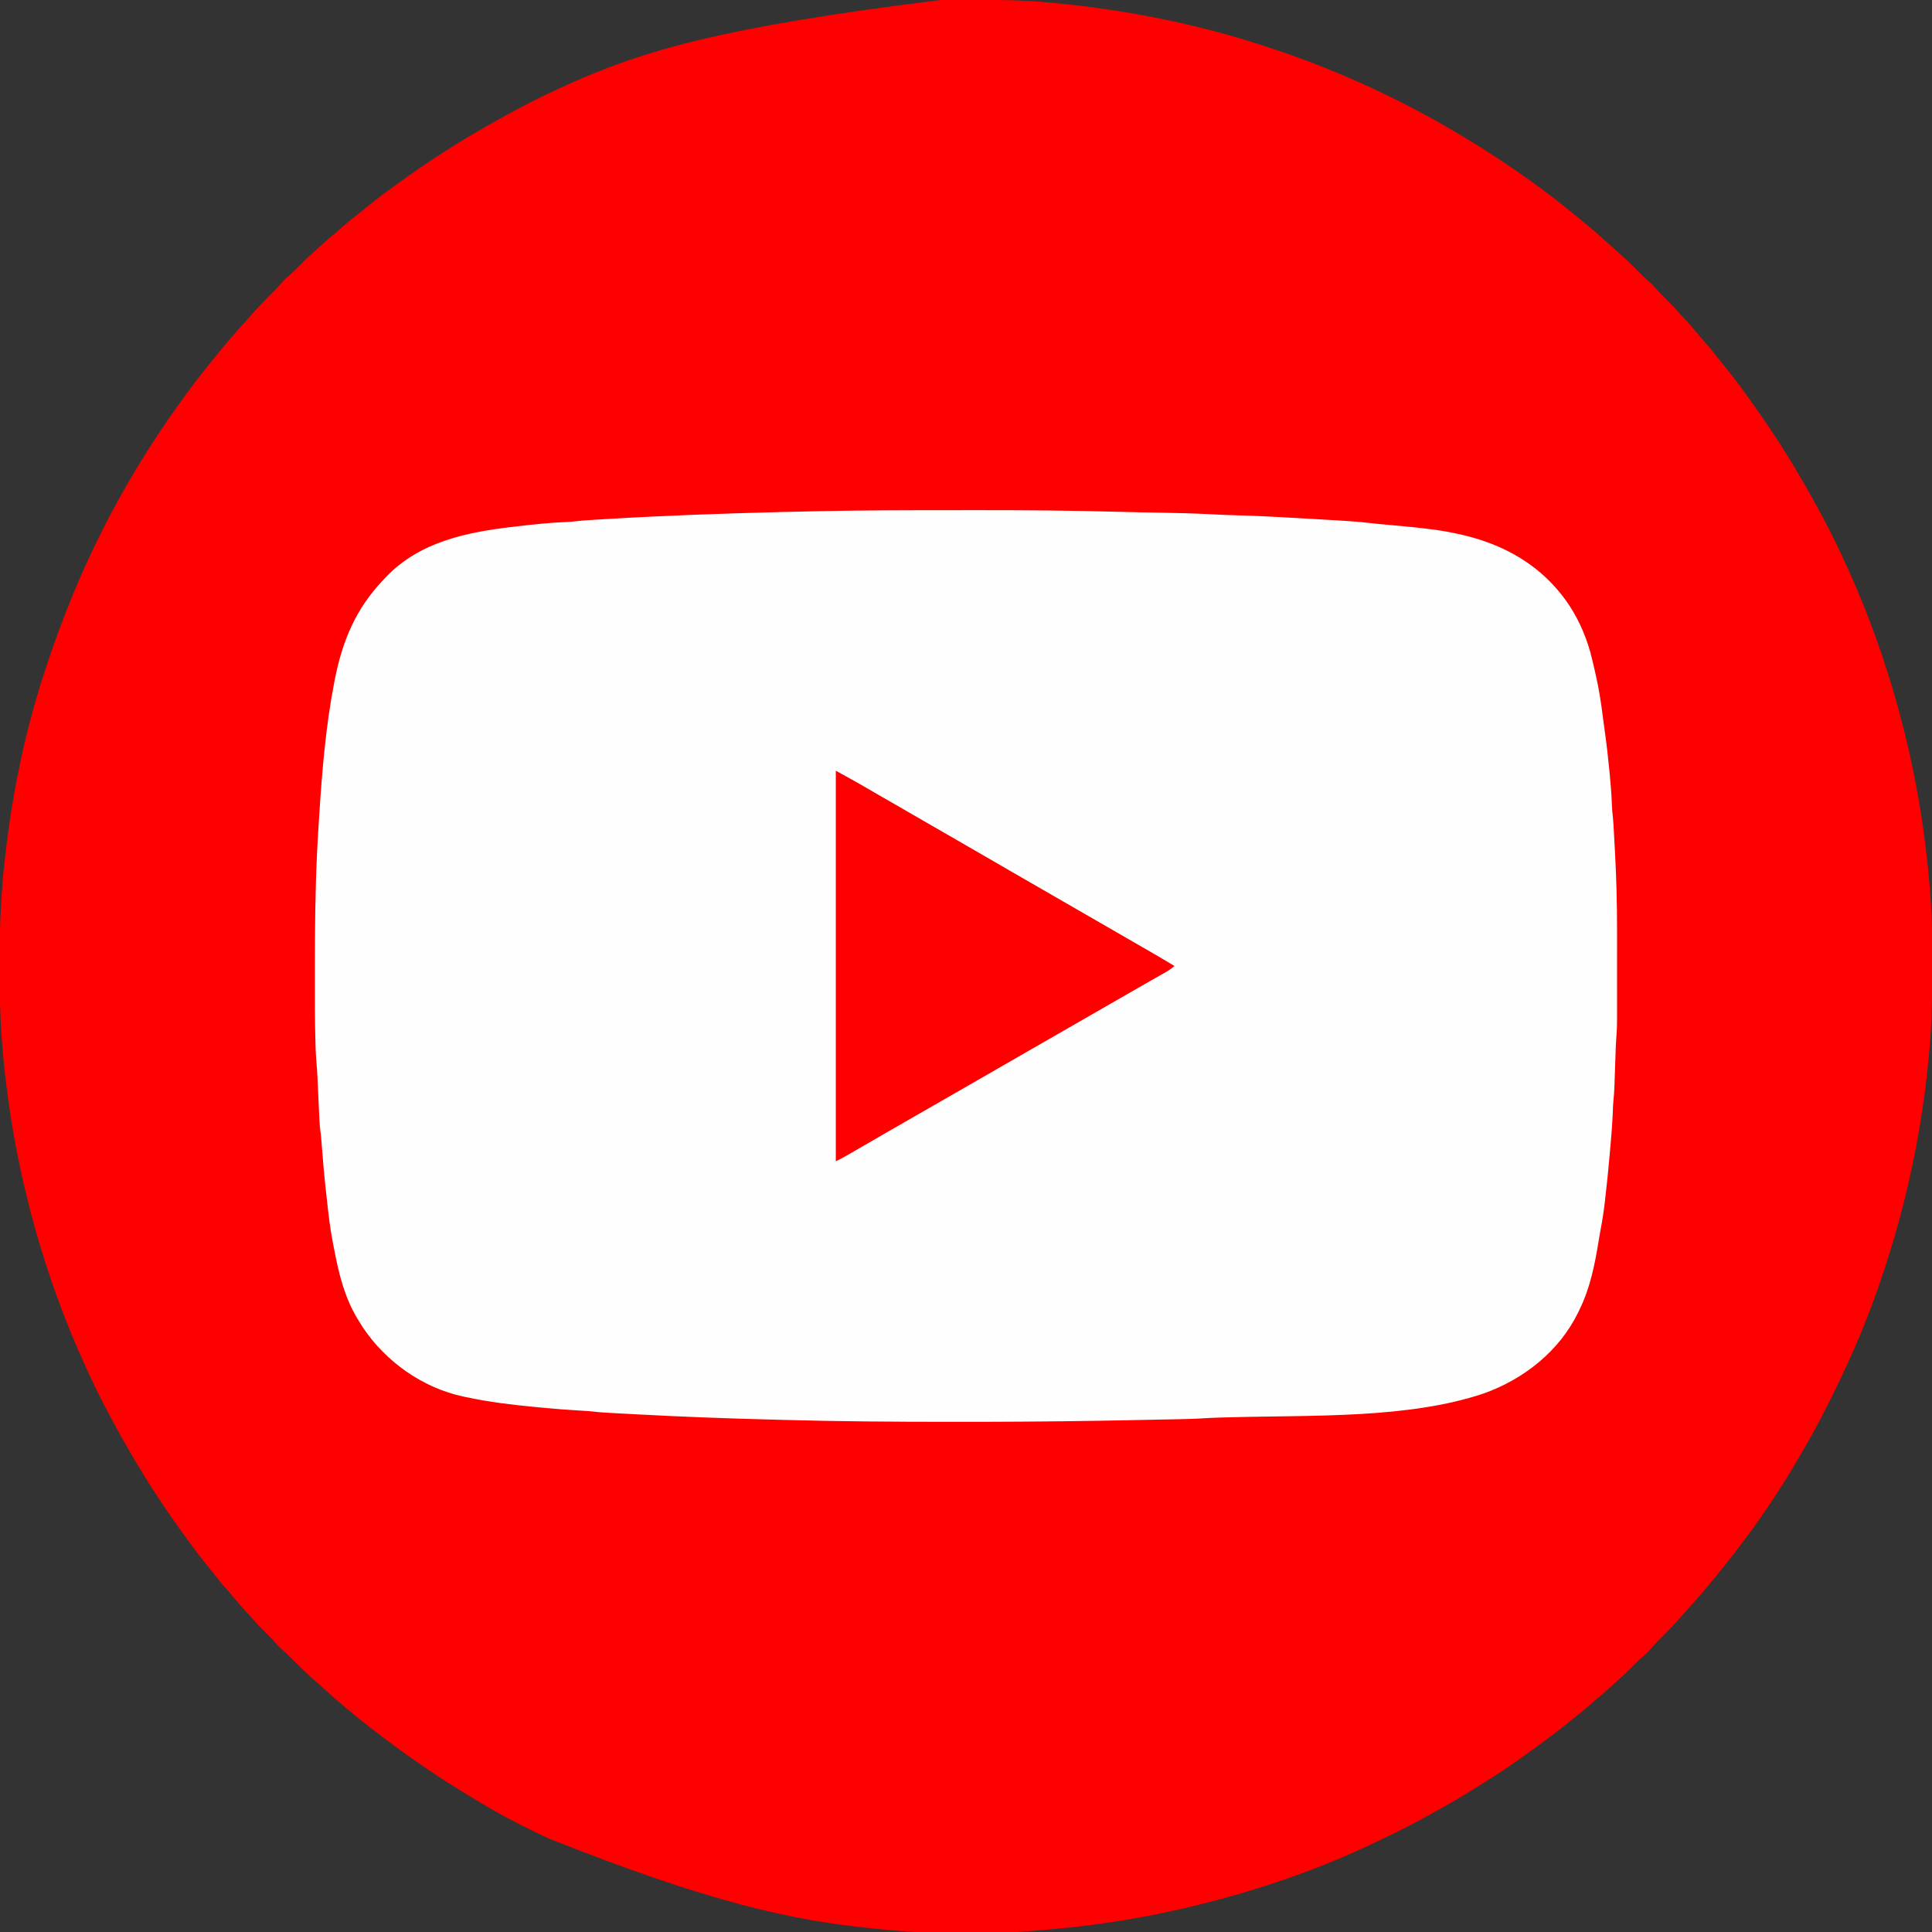
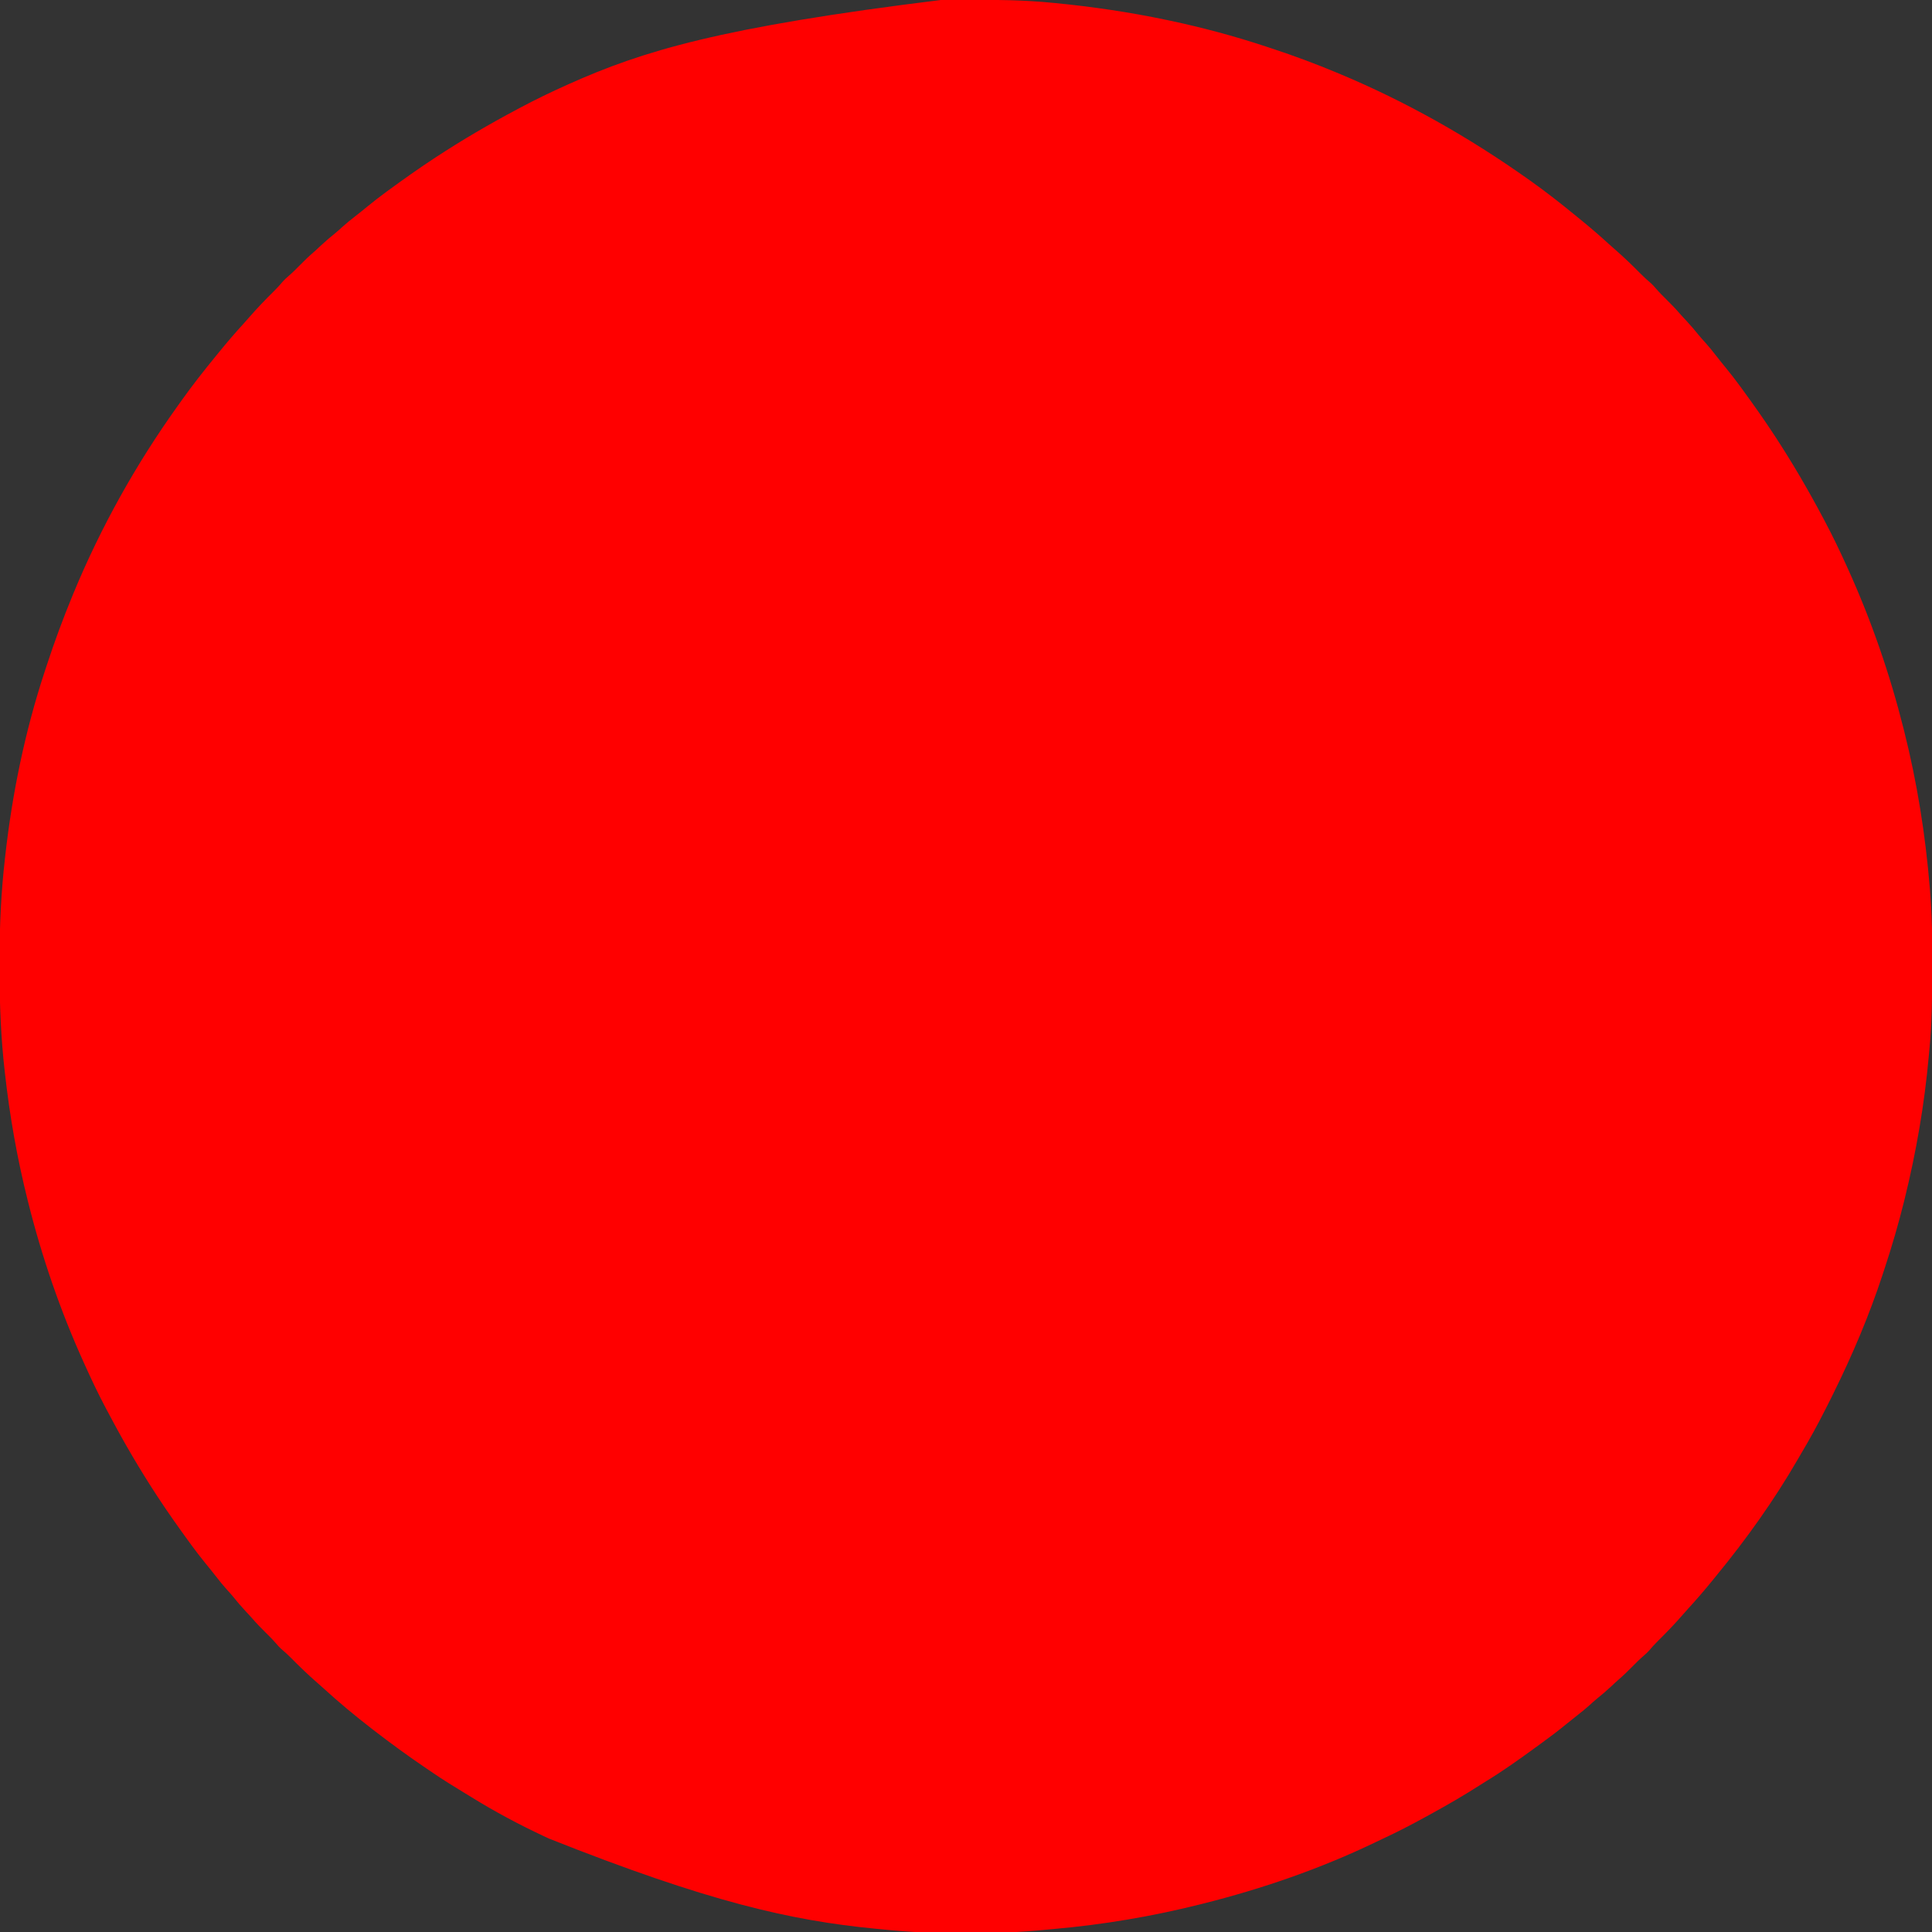
<svg xmlns="http://www.w3.org/2000/svg" version="1.1" width="2048" height="2048">
  <rect width="100%" height="100%" fill="#333333" stroke="none" />
  <path d="M0 0 C1.863 -0.007 3.726 -0.014 5.589 -0.021 C11.512 -0.041 17.436 -0.046 23.359 -0.047 C24.368 -0.047 25.377 -0.048 26.416 -0.048 C56.745 -0.055 86.904 0.185 117.109 3.203 C118.006 3.29 118.902 3.378 119.825 3.467 C159.238 7.309 198.352 13.077 237.109 21.203 C238.395 21.472 239.68 21.741 241.004 22.018 C275.433 29.318 309.475 38.415 342.886 49.468 C345.172 50.224 347.46 50.975 349.748 51.726 C372.902 59.346 395.617 67.812 418.109 77.203 C418.748 77.469 419.387 77.735 420.044 78.009 C491.252 107.673 558.215 145.6 621.109 190.203 C621.883 190.751 622.657 191.299 623.454 191.864 C639.917 203.552 655.757 215.982 671.37 228.779 C672.929 230.055 674.493 231.325 676.059 232.594 C686.53 241.093 696.742 249.872 706.68 258.988 C708.715 260.843 710.773 262.657 712.859 264.453 C722.491 272.844 731.703 281.699 740.673 290.788 C744.055 294.199 747.555 297.383 751.222 300.486 C753.097 302.192 754.701 303.968 756.336 305.902 C760.063 310.215 764.042 314.214 768.109 318.203 C772.754 322.759 777.219 327.379 781.466 332.31 C783.9 335.114 786.445 337.808 788.984 340.516 C793.523 345.389 797.803 350.406 801.973 355.602 C804.068 358.153 806.249 360.586 808.484 363.016 C812.462 367.385 816.118 371.939 819.737 376.604 C823.334 381.237 827.018 385.791 830.734 390.328 C836.036 396.827 841.17 403.423 846.109 410.203 C846.588 410.86 847.067 411.517 847.561 412.194 C859.056 427.984 870.406 443.864 881.109 460.203 C881.535 460.852 881.961 461.501 882.4 462.169 C900.683 490.053 917.465 518.76 933.109 548.203 C933.643 549.201 934.176 550.2 934.726 551.228 C943.463 567.615 951.465 584.281 959.109 601.203 C959.586 602.255 960.063 603.306 960.554 604.39 C985.113 658.734 1004.622 715.37 1019.109 773.203 C1019.295 773.941 1019.481 774.679 1019.673 775.44 C1033.382 829.952 1042.222 885.569 1046.797 941.578 C1046.888 942.693 1046.888 942.693 1046.982 943.829 C1048.476 962.286 1049.269 980.71 1049.312 999.227 C1049.319 1001.091 1049.327 1002.956 1049.334 1004.82 C1049.353 1010.74 1049.358 1016.659 1049.359 1022.578 C1049.36 1023.586 1049.361 1024.593 1049.361 1025.631 C1049.373 1054.792 1049.193 1083.808 1046.337 1112.855 C1046.104 1115.254 1045.886 1117.654 1045.671 1120.055 C1041.084 1171.045 1032.346 1221.508 1020.109 1271.203 C1019.914 1271.996 1019.719 1272.79 1019.518 1273.607 C1013.559 1297.707 1006.606 1321.424 998.835 1345 C998.137 1347.12 997.442 1349.242 996.747 1351.364 C982.674 1394.225 965.068 1435.772 945.109 1476.203 C944.387 1477.677 943.664 1479.151 942.941 1480.625 C941.408 1483.738 939.847 1486.836 938.271 1489.927 C937.392 1491.649 936.517 1493.372 935.644 1495.097 C927.799 1510.557 919.545 1525.682 910.67 1540.574 C909.264 1542.942 907.877 1545.319 906.5 1547.703 C881.527 1590.879 852.194 1631.927 820.549 1670.447 C819.266 1672.012 817.99 1673.584 816.715 1675.156 C808.219 1685.627 799.44 1695.837 790.324 1705.773 C788.469 1707.808 786.655 1709.866 784.859 1711.953 C776.469 1721.585 767.613 1730.796 758.524 1739.767 C755.113 1743.148 751.93 1746.648 748.826 1750.316 C747.121 1752.191 745.344 1753.794 743.41 1755.43 C739.098 1759.157 735.099 1763.136 731.109 1767.203 C726.553 1771.848 721.934 1776.313 717.002 1780.56 C714.199 1782.994 711.504 1785.538 708.797 1788.078 C703.924 1792.617 698.906 1796.897 693.711 1801.066 C691.16 1803.162 688.726 1805.343 686.297 1807.578 C681.922 1811.56 677.364 1815.221 672.693 1818.842 C668.876 1821.804 665.117 1824.823 661.39 1827.896 C652.65 1835.091 643.632 1841.849 634.468 1848.493 C632.212 1850.129 629.961 1851.771 627.711 1853.414 C611.192 1865.447 594.558 1877.327 577.104 1887.973 C574.971 1889.288 572.859 1890.632 570.75 1891.984 C553.114 1903.281 535.001 1913.797 516.62 1923.833 C514.805 1924.823 512.993 1925.817 511.181 1926.812 C497.043 1934.572 482.805 1941.955 468.184 1948.761 C464.938 1950.284 461.709 1951.839 458.48 1953.398 C400.322 1981.29 338.627 2002.543 276.109 2018.203 C275.371 2018.389 274.633 2018.575 273.873 2018.766 C222.891 2031.587 170.85 2040.399 118.481 2044.99 C116.137 2045.201 113.794 2045.426 111.452 2045.656 C54.182 2051.191 -6.087 2051.221 -63.339 2045.46 C-66.041 2045.188 -68.743 2044.927 -71.446 2044.667 C-160.306 2036.011 -247.537 2016.499 -416.891 1949.203 C-418.756 1948.332 -420.622 1947.461 -422.488 1946.59 C-448.529 1934.38 -474.256 1920.689 -498.72 1905.542 C-501.485 1903.836 -504.261 1902.147 -507.035 1900.457 C-518.112 1893.694 -529.163 1886.913 -539.875 1879.58 C-542.26 1877.951 -544.656 1876.335 -547.051 1874.719 C-566.135 1861.814 -584.651 1848.275 -602.891 1834.203 C-603.556 1833.69 -604.221 1833.177 -604.906 1832.648 C-622.642 1818.93 -639.937 1804.577 -656.461 1789.418 C-658.496 1787.563 -660.554 1785.749 -662.641 1783.953 C-672.272 1775.562 -681.484 1766.707 -690.454 1757.618 C-693.836 1754.207 -697.336 1751.023 -701.004 1747.92 C-702.878 1746.214 -704.482 1744.438 -706.117 1742.504 C-709.844 1738.192 -713.823 1734.192 -717.891 1730.203 C-722.536 1725.647 -727 1721.027 -731.247 1716.096 C-733.681 1713.293 -736.226 1710.598 -738.766 1707.891 C-743.304 1703.017 -747.584 1698 -751.754 1692.805 C-753.849 1690.253 -756.03 1687.82 -758.266 1685.391 C-762.243 1681.021 -765.899 1676.467 -769.519 1671.802 C-773.115 1667.169 -776.8 1662.616 -780.516 1658.078 C-785.818 1651.579 -790.951 1644.983 -795.891 1638.203 C-796.37 1637.546 -796.849 1636.889 -797.342 1636.212 C-808.837 1620.422 -820.187 1604.543 -830.891 1588.203 C-831.53 1587.23 -831.53 1587.23 -832.182 1586.237 C-850.232 1558.706 -866.833 1530.391 -882.247 1501.302 C-883.816 1498.344 -885.396 1495.393 -886.977 1492.441 C-894.863 1477.627 -901.977 1462.492 -908.891 1447.203 C-909.608 1445.621 -909.608 1445.621 -910.34 1444.008 C-934.897 1389.666 -954.404 1333.033 -968.891 1275.203 C-969.076 1274.465 -969.262 1273.727 -969.454 1272.967 C-980.571 1228.76 -988.506 1183.868 -993.578 1138.578 C-993.723 1137.314 -993.723 1137.314 -993.872 1136.025 C-997.876 1100.782 -999.409 1065.424 -999.282 1029.974 C-999.265 1025.165 -999.275 1020.357 -999.292 1015.548 C-999.399 980.335 -997.641 945.2 -993.641 910.203 C-993.538 909.286 -993.436 908.368 -993.331 907.423 C-985.933 841.41 -972.424 775.572 -951.63 712.447 C-950.849 710.077 -950.074 707.705 -949.299 705.333 C-941.077 680.255 -931.961 655.596 -921.891 631.203 C-921.619 630.544 -921.347 629.885 -921.067 629.206 C-892.015 558.953 -854.668 492.097 -810.397 430.307 C-808.842 428.135 -807.294 425.958 -805.746 423.781 C-794.513 408.043 -782.57 392.894 -770.314 377.943 C-769.038 376.384 -767.769 374.819 -766.5 373.254 C-758.001 362.783 -749.222 352.57 -740.105 342.633 C-738.251 340.598 -736.436 338.54 -734.641 336.453 C-726.25 326.822 -717.394 317.61 -708.305 308.639 C-704.894 305.258 -701.711 301.758 -698.608 298.09 C-696.902 296.216 -695.126 294.612 -693.191 292.977 C-688.879 289.25 -684.88 285.27 -680.891 281.203 C-676.335 276.558 -671.715 272.093 -666.784 267.847 C-663.98 265.413 -661.285 262.868 -658.578 260.328 C-653.705 255.79 -648.688 251.51 -643.492 247.34 C-640.941 245.244 -638.507 243.063 -636.078 240.828 C-631.708 236.851 -627.155 233.194 -622.49 229.575 C-617.857 225.978 -613.303 222.294 -608.766 218.578 C-602.267 213.276 -595.671 208.142 -588.891 203.203 C-587.905 202.485 -587.905 202.485 -586.9 201.751 C-571.11 190.257 -555.23 178.907 -538.891 168.203 C-538.242 167.777 -537.593 167.351 -536.925 166.912 C-509.041 148.63 -480.333 131.848 -450.891 116.203 C-449.892 115.67 -448.894 115.136 -447.866 114.587 C-431.482 105.851 -414.837 97.788 -397.891 90.203 C-396.854 89.739 -396.854 89.739 -395.797 89.265 C-317.776 54.365 -235.857 29.013 0 0 Z " fill="#FF0000" transform="translate(998.891,-0.203)" />
-   <path d="M0 0 C7.439 -0 14.878 -0.008 22.318 -0.021 C74.852 -0.105 127.325 0.355 179.84 1.835 C192.995 2.203 206.151 2.443 219.31 2.637 C237.929 2.918 256.515 3.467 275.112 4.437 C282.741 4.831 290.363 5.182 298.001 5.367 C322.223 5.954 346.386 7.281 370.571 8.714 C376.375 9.058 382.179 9.393 387.984 9.726 C392.533 9.987 397.082 10.254 401.63 10.521 C403.77 10.647 405.91 10.771 408.05 10.893 C419.459 11.549 430.8 12.383 442.15 13.731 C446.864 14.288 451.581 14.735 456.309 15.15 C458.087 15.31 459.866 15.47 461.644 15.631 C462.538 15.711 463.433 15.791 464.354 15.874 C480.604 17.339 496.842 18.813 512.989 21.185 C513.714 21.291 514.439 21.398 515.186 21.507 C520.151 22.26 525.071 23.176 529.989 24.185 C530.94 24.379 531.89 24.574 532.87 24.774 C582.379 35.092 623.98 58.264 652.561 100.99 C664.172 118.834 672.094 138.223 676.926 158.935 C677.307 160.555 677.307 160.555 677.695 162.208 C678.47 165.531 679.231 168.858 679.989 172.185 C680.332 173.672 680.332 173.672 680.682 175.189 C684.253 190.814 686.529 206.492 688.505 222.391 C688.969 226.028 689.469 229.657 689.985 233.287 C692.076 248.078 693.743 262.879 695.176 277.748 C695.303 279.044 695.303 279.044 695.433 280.367 C696.457 290.893 697.234 301.398 697.638 311.967 C697.823 316.613 698.19 321.182 698.737 325.798 C699.234 330.51 699.451 335.241 699.708 339.97 C699.77 341.102 699.833 342.235 699.898 343.401 C700.03 345.802 700.161 348.203 700.291 350.605 C700.484 354.157 700.683 357.709 700.883 361.261 C702.421 389.095 703.15 416.886 703.123 444.759 C703.121 448.351 703.123 451.943 703.125 455.535 C703.126 461.538 703.124 467.541 703.119 473.544 C703.114 480.434 703.116 487.323 703.121 494.213 C703.126 500.208 703.126 506.204 703.124 512.2 C703.122 515.747 703.122 519.294 703.125 522.84 C703.146 548.775 703.146 548.775 702.238 560.839 C701.827 566.362 701.669 571.893 701.489 577.427 C701.406 579.836 701.322 582.245 701.239 584.654 C701.113 588.373 700.988 592.092 700.864 595.811 C700.742 599.454 700.616 603.097 700.489 606.74 C700.453 607.841 700.418 608.942 700.382 610.077 C700.185 615.68 699.823 621.212 699.22 626.784 C698.826 630.884 698.714 634.992 698.567 639.107 C698.026 652.251 696.908 665.334 695.739 678.435 C695.63 679.667 695.521 680.9 695.409 682.169 C693.941 698.72 692.321 715.247 690.364 731.748 C690.266 732.585 690.168 733.422 690.067 734.285 C688.949 743.746 687.537 753.085 685.708 762.435 C685.036 765.938 684.441 769.443 683.883 772.966 C679.754 798.841 674.718 824.559 662.989 848.185 C662.654 848.878 662.319 849.571 661.974 850.286 C641.933 891.485 604.462 921.023 561.844 936.302 C481.28 963.363 380.711 959.098 292.171 961.59 C290.934 961.624 289.698 961.659 288.424 961.694 C286.168 961.755 283.913 961.814 281.657 961.869 C275.751 962.025 269.863 962.304 263.967 962.679 C254.136 963.291 244.305 963.495 234.458 963.685 C232.46 963.726 230.462 963.767 228.464 963.808 C224.258 963.894 220.052 963.978 215.846 964.06 C210.707 964.161 205.567 964.266 200.427 964.373 C185.948 964.673 171.469 964.938 156.989 965.185 C155.669 965.208 154.35 965.23 152.99 965.253 C103.496 966.093 54.01 966.389 4.51 966.373 C1.768 966.373 -0.974 966.372 -3.716 966.372 C-62.591 966.369 -121.429 965.989 -180.285 964.343 C-186.155 964.18 -192.026 964.028 -197.897 963.877 C-243.259 962.699 -288.572 960.966 -333.886 958.56 C-334.929 958.505 -335.972 958.449 -337.047 958.392 C-343.929 958.026 -350.81 957.652 -357.691 957.271 C-359.01 957.199 -359.01 957.199 -360.356 957.125 C-362.83 956.99 -365.303 956.85 -367.776 956.71 C-368.483 956.672 -369.19 956.633 -369.918 956.593 C-374.295 956.34 -378.634 955.925 -382.988 955.411 C-385.953 955.08 -388.92 954.897 -391.898 954.72 C-393.782 954.605 -393.782 954.605 -395.705 954.488 C-396.356 954.449 -397.007 954.41 -397.678 954.37 C-410.158 953.616 -422.611 952.703 -435.054 951.474 C-438.383 951.149 -441.715 950.841 -445.046 950.533 C-469.206 948.258 -493.262 945.247 -517.011 940.185 C-518.247 939.929 -518.247 939.929 -519.507 939.668 C-562.903 930.494 -602.046 902.758 -626.573 865.981 C-628.452 863.088 -630.249 860.15 -632.011 857.185 C-632.352 856.612 -632.694 856.04 -633.045 855.45 C-645.754 833.766 -651.757 809.77 -656.413 785.306 C-656.952 782.493 -657.511 779.684 -658.077 776.877 C-661.247 760.789 -663.014 744.531 -664.786 728.243 C-664.998 726.302 -665.214 724.362 -665.429 722.421 C-667.269 705.797 -668.724 689.156 -670.009 672.481 C-670.099 671.333 -670.099 671.333 -670.19 670.162 C-670.301 668.734 -670.41 667.307 -670.517 665.879 C-670.748 662.917 -671.04 660.002 -671.507 657.066 C-672.273 651.172 -672.465 645.261 -672.73 639.326 C-672.793 637.972 -672.856 636.618 -672.92 635.265 C-673.087 631.711 -673.25 628.158 -673.412 624.605 C-673.671 618.934 -673.932 613.262 -674.199 607.591 C-674.29 605.629 -674.378 603.667 -674.466 601.705 C-674.716 596.336 -674.999 590.989 -675.522 585.639 C-676.133 579.277 -676.368 572.916 -676.562 566.529 C-676.583 565.846 -676.603 565.163 -676.625 564.459 C-677.347 539.877 -677.207 515.275 -677.199 490.685 C-677.199 488.064 -677.199 485.443 -677.199 482.823 C-677.191 443.576 -676.861 404.393 -675.011 365.185 C-674.968 364.251 -674.924 363.317 -674.88 362.354 C-674.431 352.784 -673.901 343.224 -673.248 333.666 C-673.023 330.359 -672.817 327.052 -672.617 323.744 C-669.674 277.266 -665.794 229.974 -657.011 184.185 C-656.788 183.021 -656.565 181.856 -656.335 180.656 C-648.211 138.789 -633.975 104.287 -604.011 73.185 C-603.361 72.484 -602.712 71.783 -602.042 71.06 C-566.264 33.462 -516.546 23.376 -467.199 17.623 C-466.28 17.515 -465.362 17.407 -464.416 17.295 C-446.537 15.194 -428.698 13.24 -410.701 12.526 C-409.94 12.495 -409.178 12.463 -408.394 12.431 C-407.738 12.407 -407.082 12.383 -406.406 12.359 C-404.428 12.215 -402.457 11.981 -400.492 11.722 C-394.992 11.016 -389.473 10.696 -383.941 10.353 C-382.722 10.277 -381.503 10.2 -380.248 10.121 C-376.127 9.866 -372.007 9.618 -367.886 9.373 C-367.166 9.33 -366.445 9.287 -365.703 9.242 C-305.536 5.666 -245.261 3.564 -185.011 1.998 C-184.299 1.979 -183.587 1.96 -182.854 1.941 C-172.495 1.669 -162.134 1.445 -151.774 1.241 C-148.835 1.182 -145.897 1.119 -142.958 1.057 C-95.307 0.055 -47.66 -0.003 0 0 Z " fill="#FFFEFE" transform="translate(1011.011,540.815)" />
  <path d="M0 0 C7.256 3.958 14.493 7.933 21.688 12 C22.677 12.559 23.666 13.118 24.685 13.694 C32.718 18.247 40.697 22.889 48.665 27.557 C56.414 32.09 64.2 36.556 72 41 C81.675 46.512 91.313 52.084 100.922 57.711 C108.586 62.192 116.287 66.605 124 71 C133.721 76.54 143.409 82.134 153.067 87.783 C163.591 93.938 174.154 100.024 184.718 106.109 C190.147 109.237 195.573 112.369 201 115.5 C203.167 116.75 205.333 118 207.5 119.25 C237.833 136.75 268.167 154.25 298.5 171.75 C299.573 172.369 300.647 172.988 301.753 173.626 C303.91 174.871 306.068 176.117 308.226 177.362 C313.777 180.566 319.33 183.766 324.887 186.961 C336.32 193.539 347.733 200.139 359 207 C355.592 209.846 352.165 212.182 348.301 214.363 C347.188 214.995 346.075 215.627 344.928 216.277 C344.045 216.774 344.045 216.774 343.145 217.281 C340.631 218.696 338.123 220.121 335.614 221.545 C334.317 222.281 333.019 223.017 331.72 223.752 C325.46 227.3 319.228 230.896 313 234.5 C304.015 239.693 295.014 244.857 286 250 C272.642 257.623 259.317 265.304 246 273 C232.096 281.035 218.18 289.049 204.232 297.009 C191.464 304.297 178.729 311.644 166 319 C152.095 327.036 138.179 335.051 124.23 343.01 C114.734 348.429 105.259 353.882 95.793 359.353 C87.836 363.949 79.858 368.511 71.875 373.062 C63.223 377.996 54.595 382.968 46 388 C37.606 392.912 29.19 397.783 20.75 402.615 C19.514 403.322 18.279 404.029 17.044 404.738 C15.32 405.727 13.593 406.713 11.867 407.699 C10.878 408.265 9.889 408.83 8.871 409.413 C5.957 411.024 2.977 412.511 0 414 C0 277.38 0 140.76 0 0 Z " fill="#FF0000" transform="translate(886,817)" />
</svg>